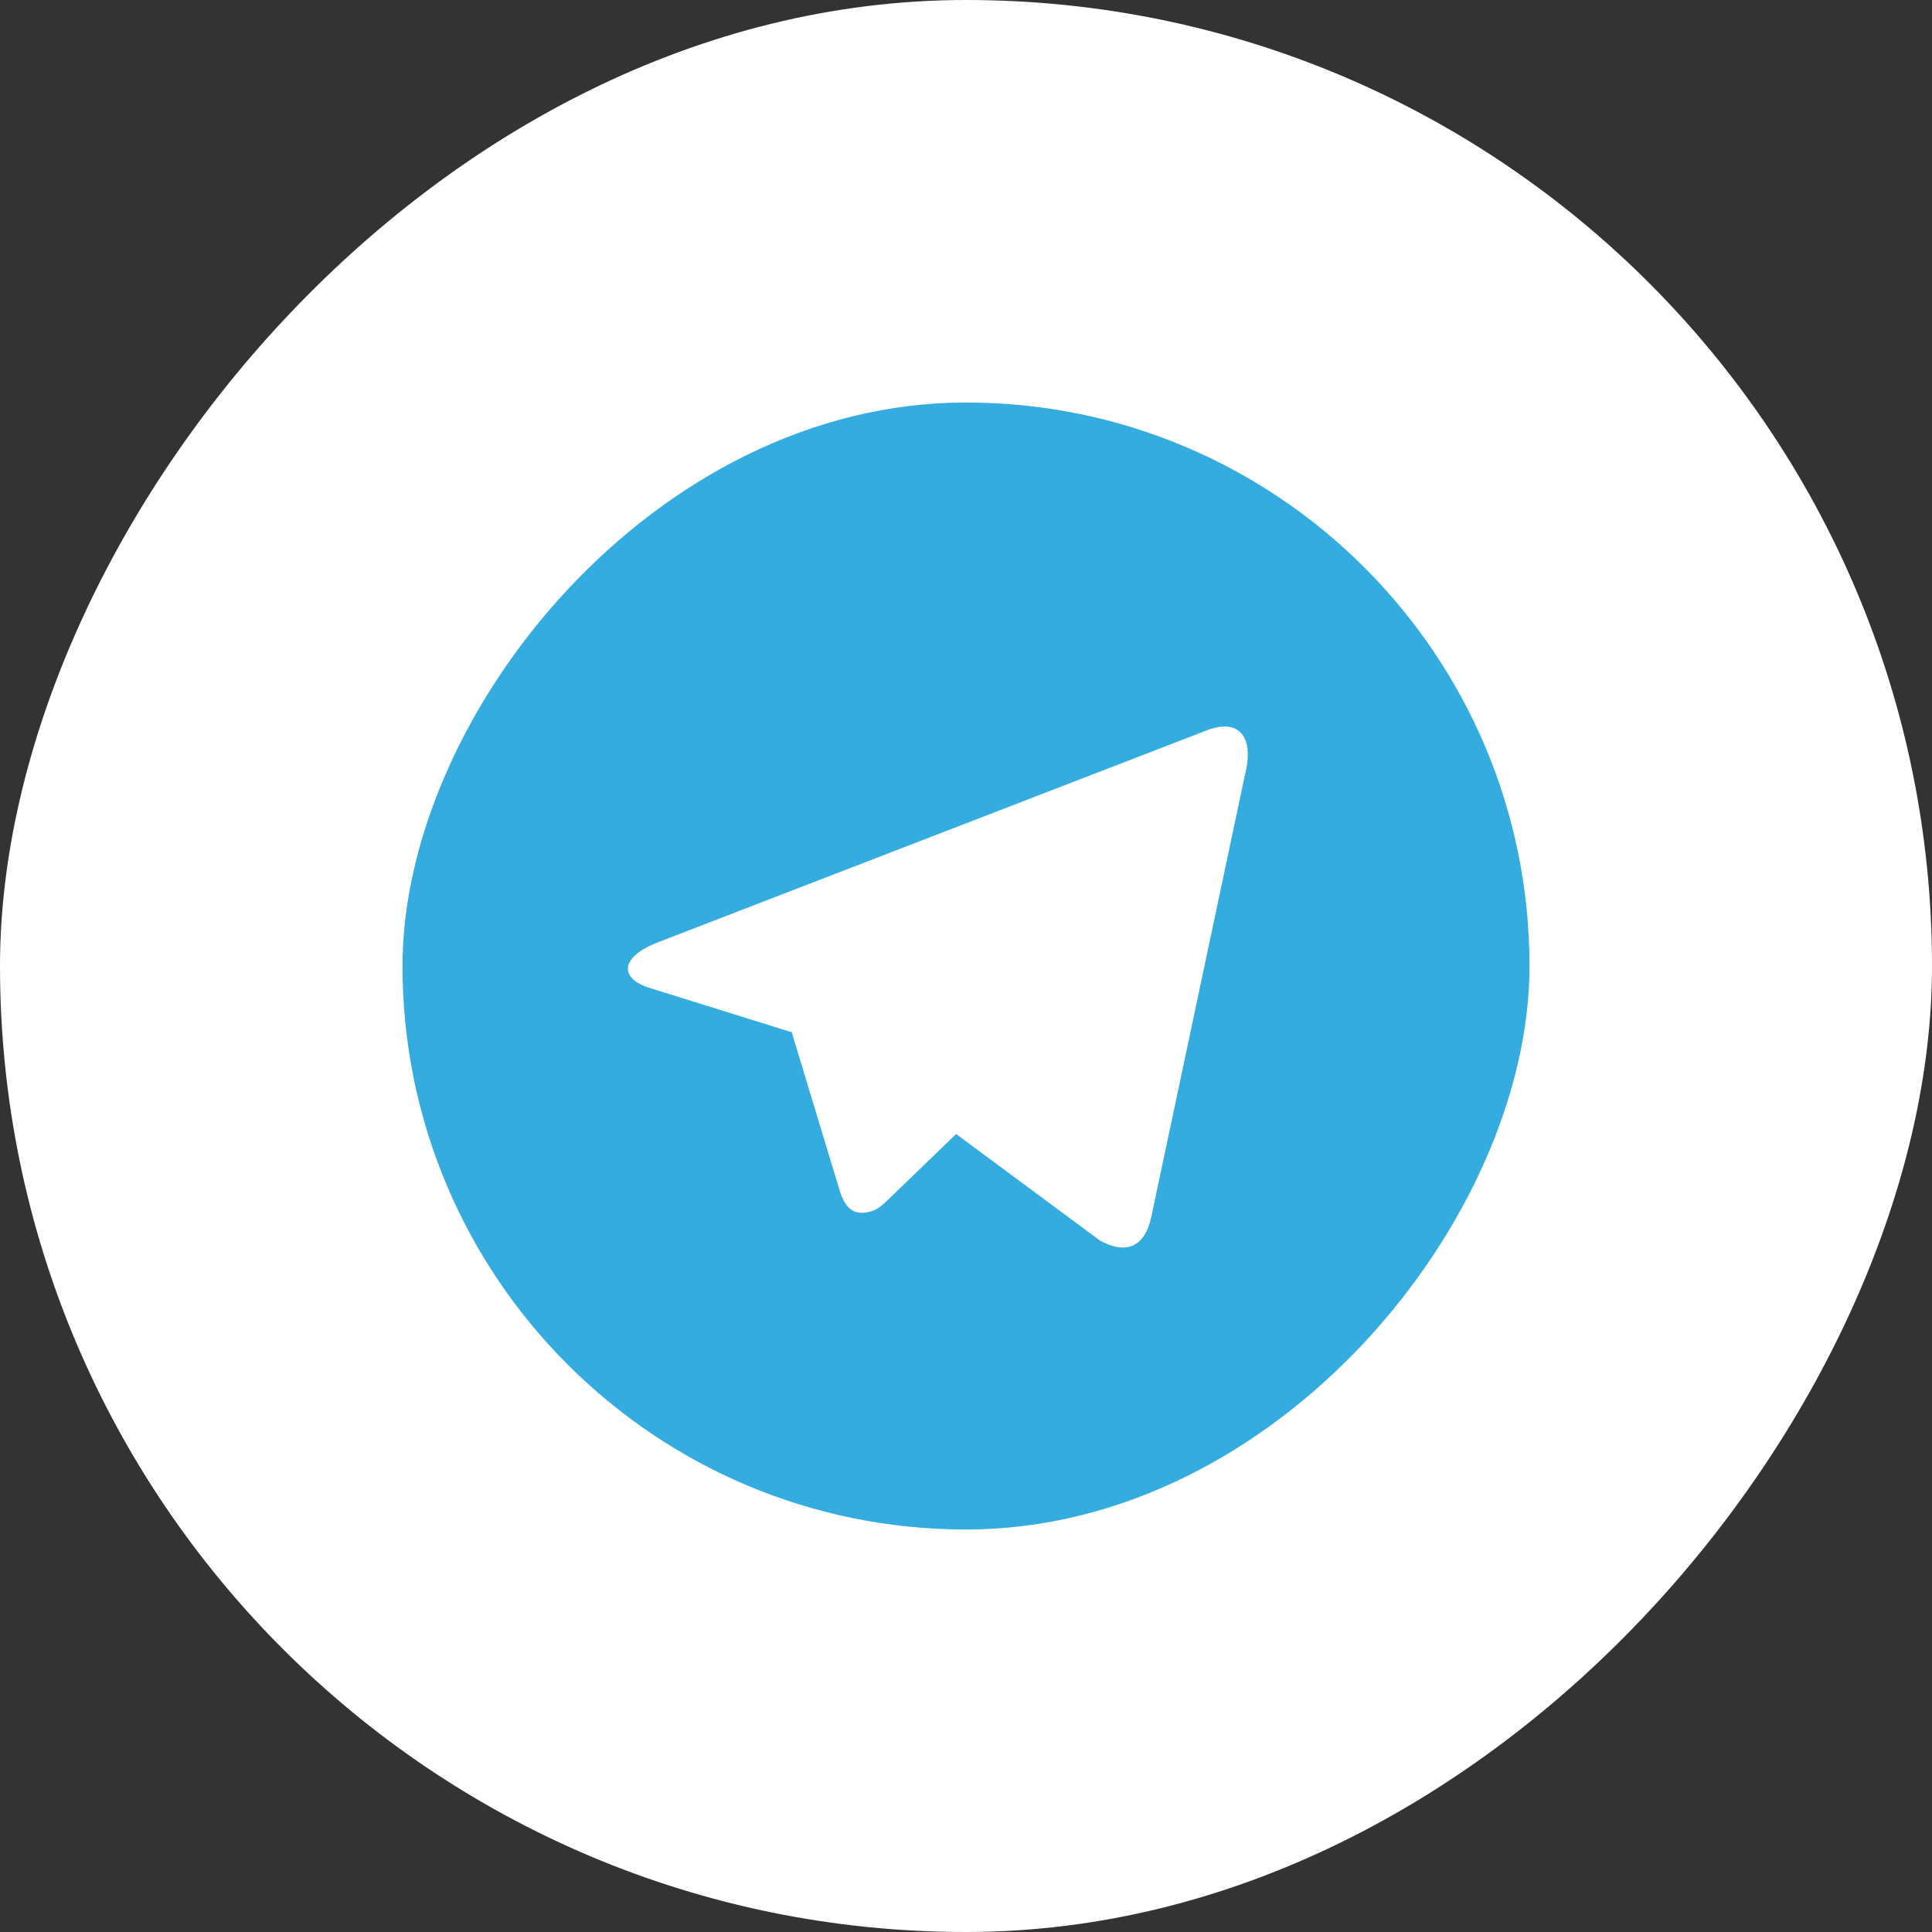
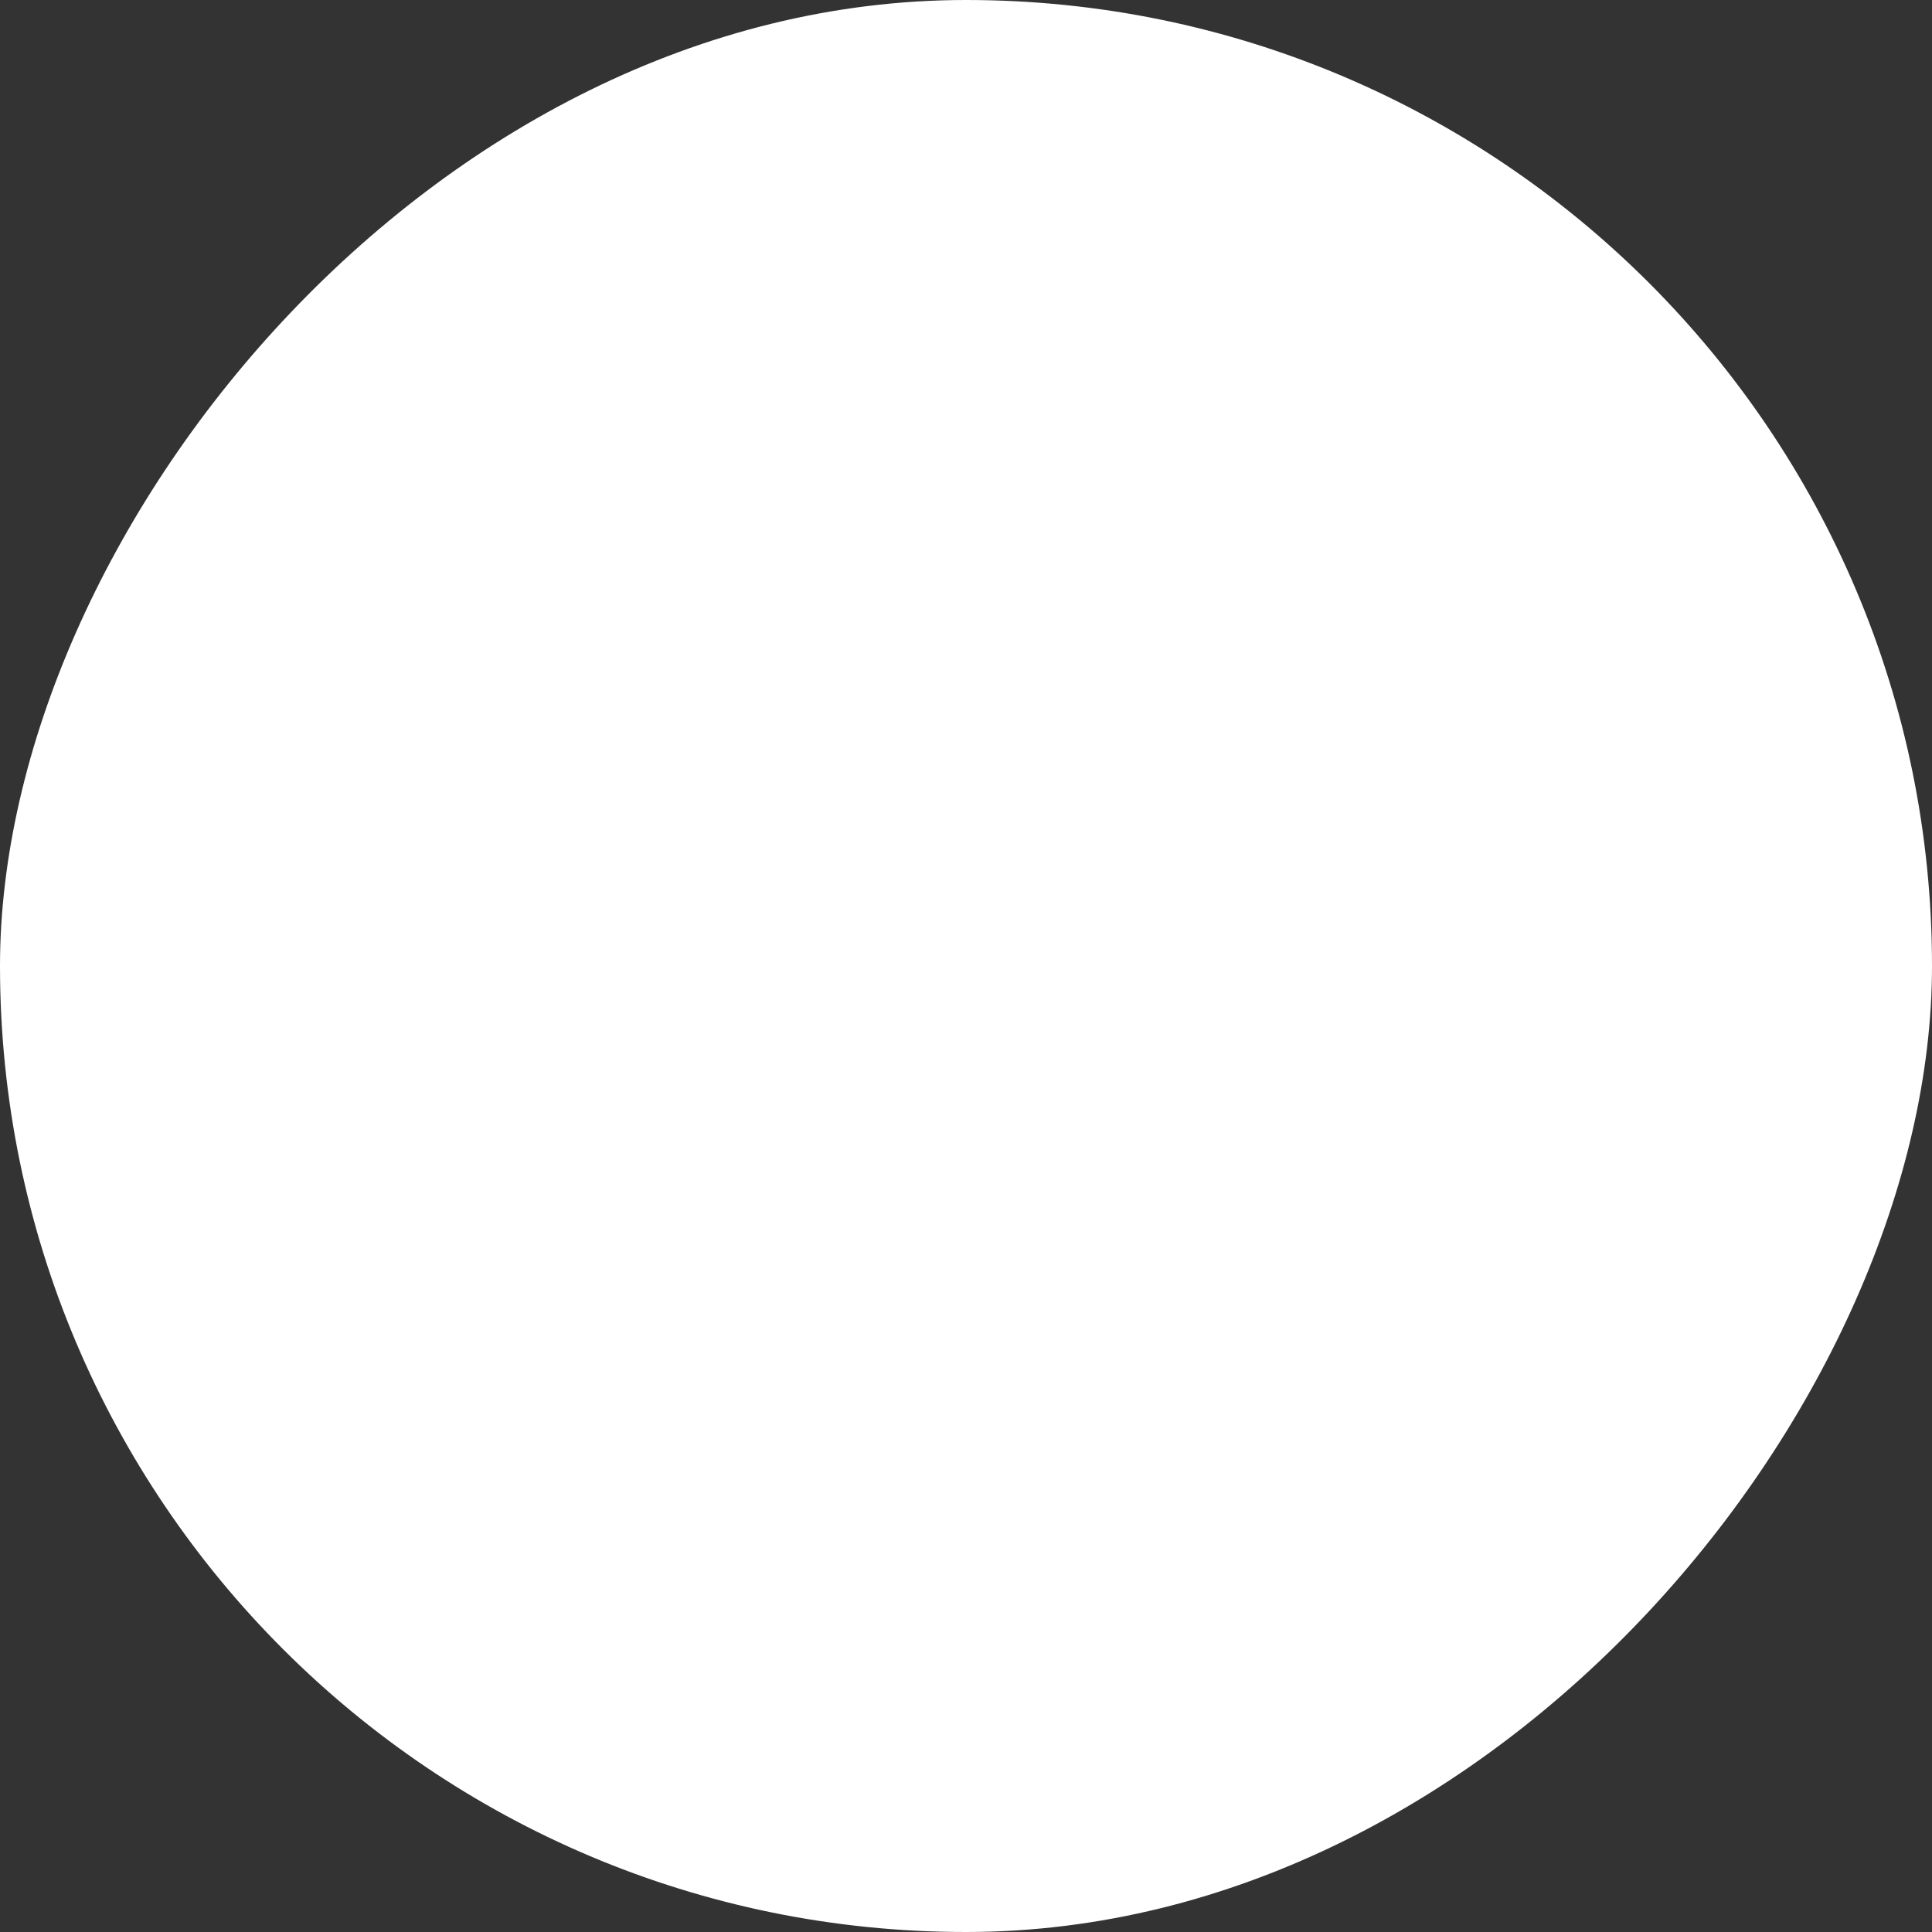
<svg xmlns="http://www.w3.org/2000/svg" width="24" height="24" viewBox="0 0 24 24" fill="none">
  <rect x="0" y="0" width="24" height="24" fill="#333333" stroke="none" />
  <g clip-path="url(#clip0_2899_47237)">
    <rect width="24" height="24" rx="12" transform="matrix(-1 0 0 1 24 0)" fill="white" />
-     <rect width="14" height="14" rx="7" transform="matrix(-1 0 0 1 19 5)" fill="#34ACE0" />
-     <path d="M9.823 12.819L9.832 12.814L10.441 14.823C10.52 15.041 10.627 15.08 10.758 15.062C10.89 15.044 10.959 14.973 11.045 14.891L11.877 14.087L13.662 15.409C13.988 15.589 14.223 15.496 14.304 15.107L15.464 9.631C15.592 9.122 15.368 8.917 14.972 9.08L8.159 11.711C7.694 11.898 7.697 12.158 8.075 12.274L9.823 12.819Z" fill="white" />
  </g>
  <defs>
    <clipPath id="clip0_2899_47237">
      <rect width="24" height="24" rx="12" transform="matrix(-1 0 0 1 24 0)" fill="white" />
    </clipPath>
  </defs>
</svg>